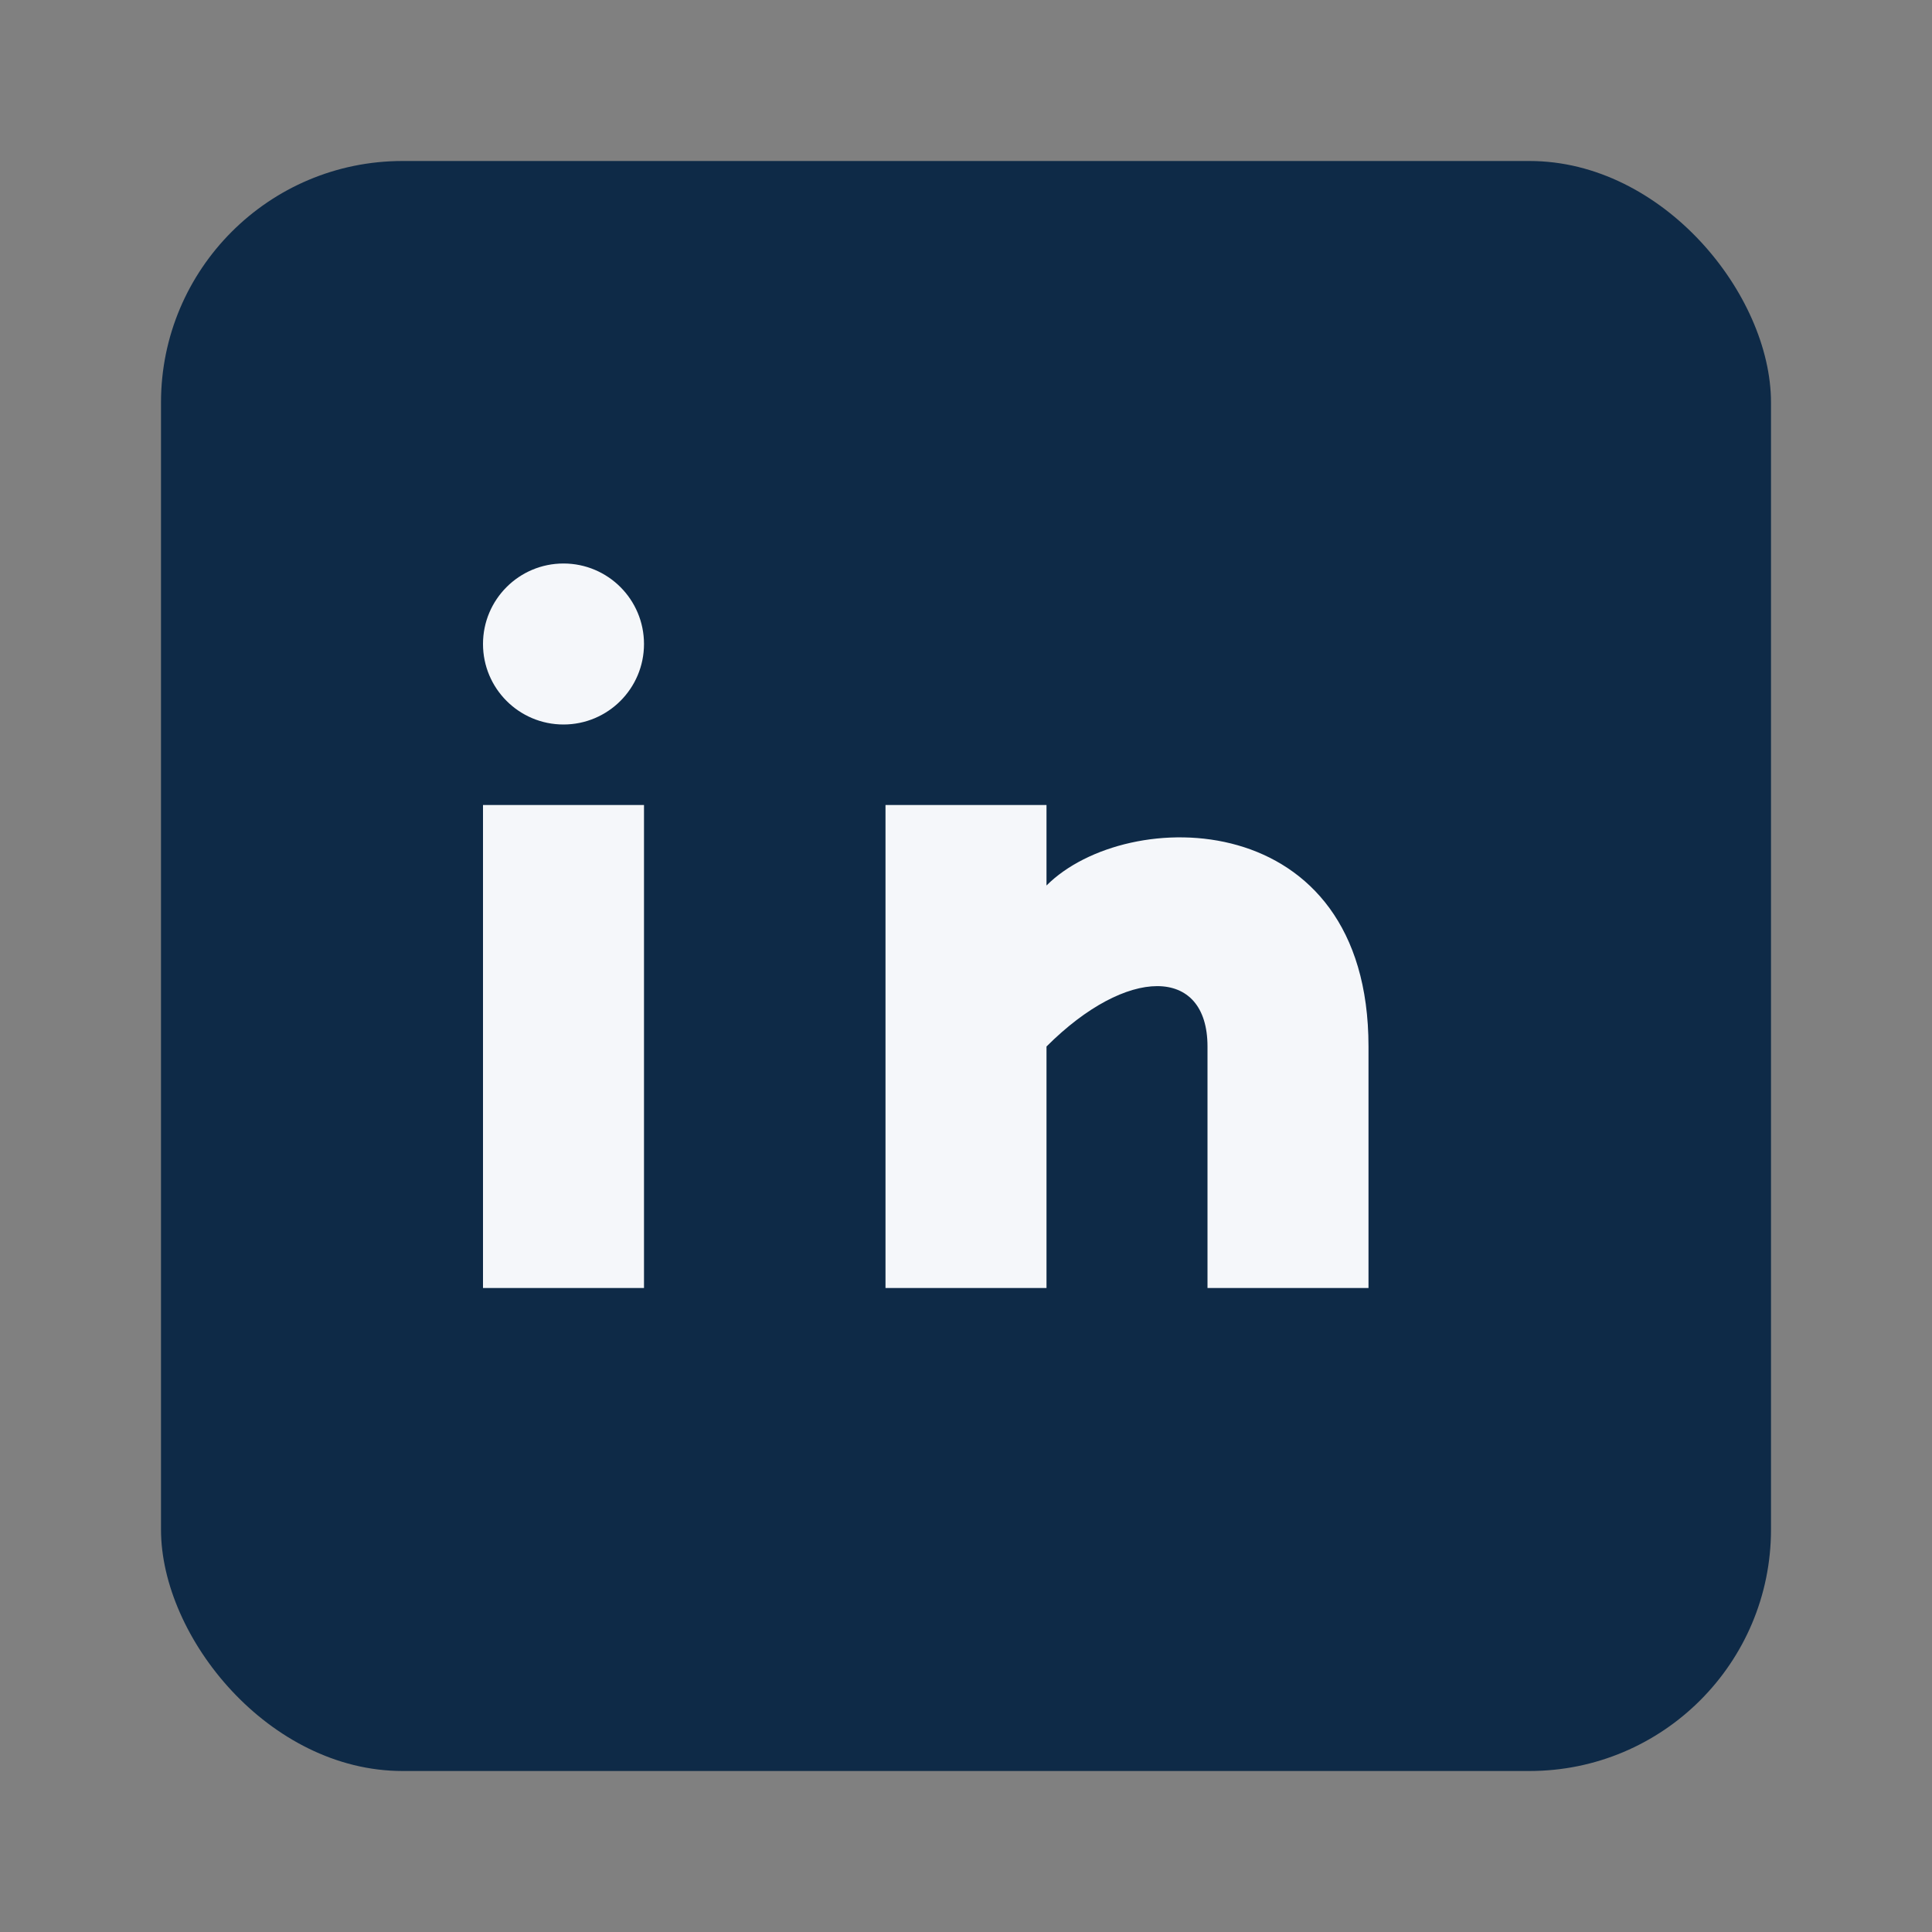
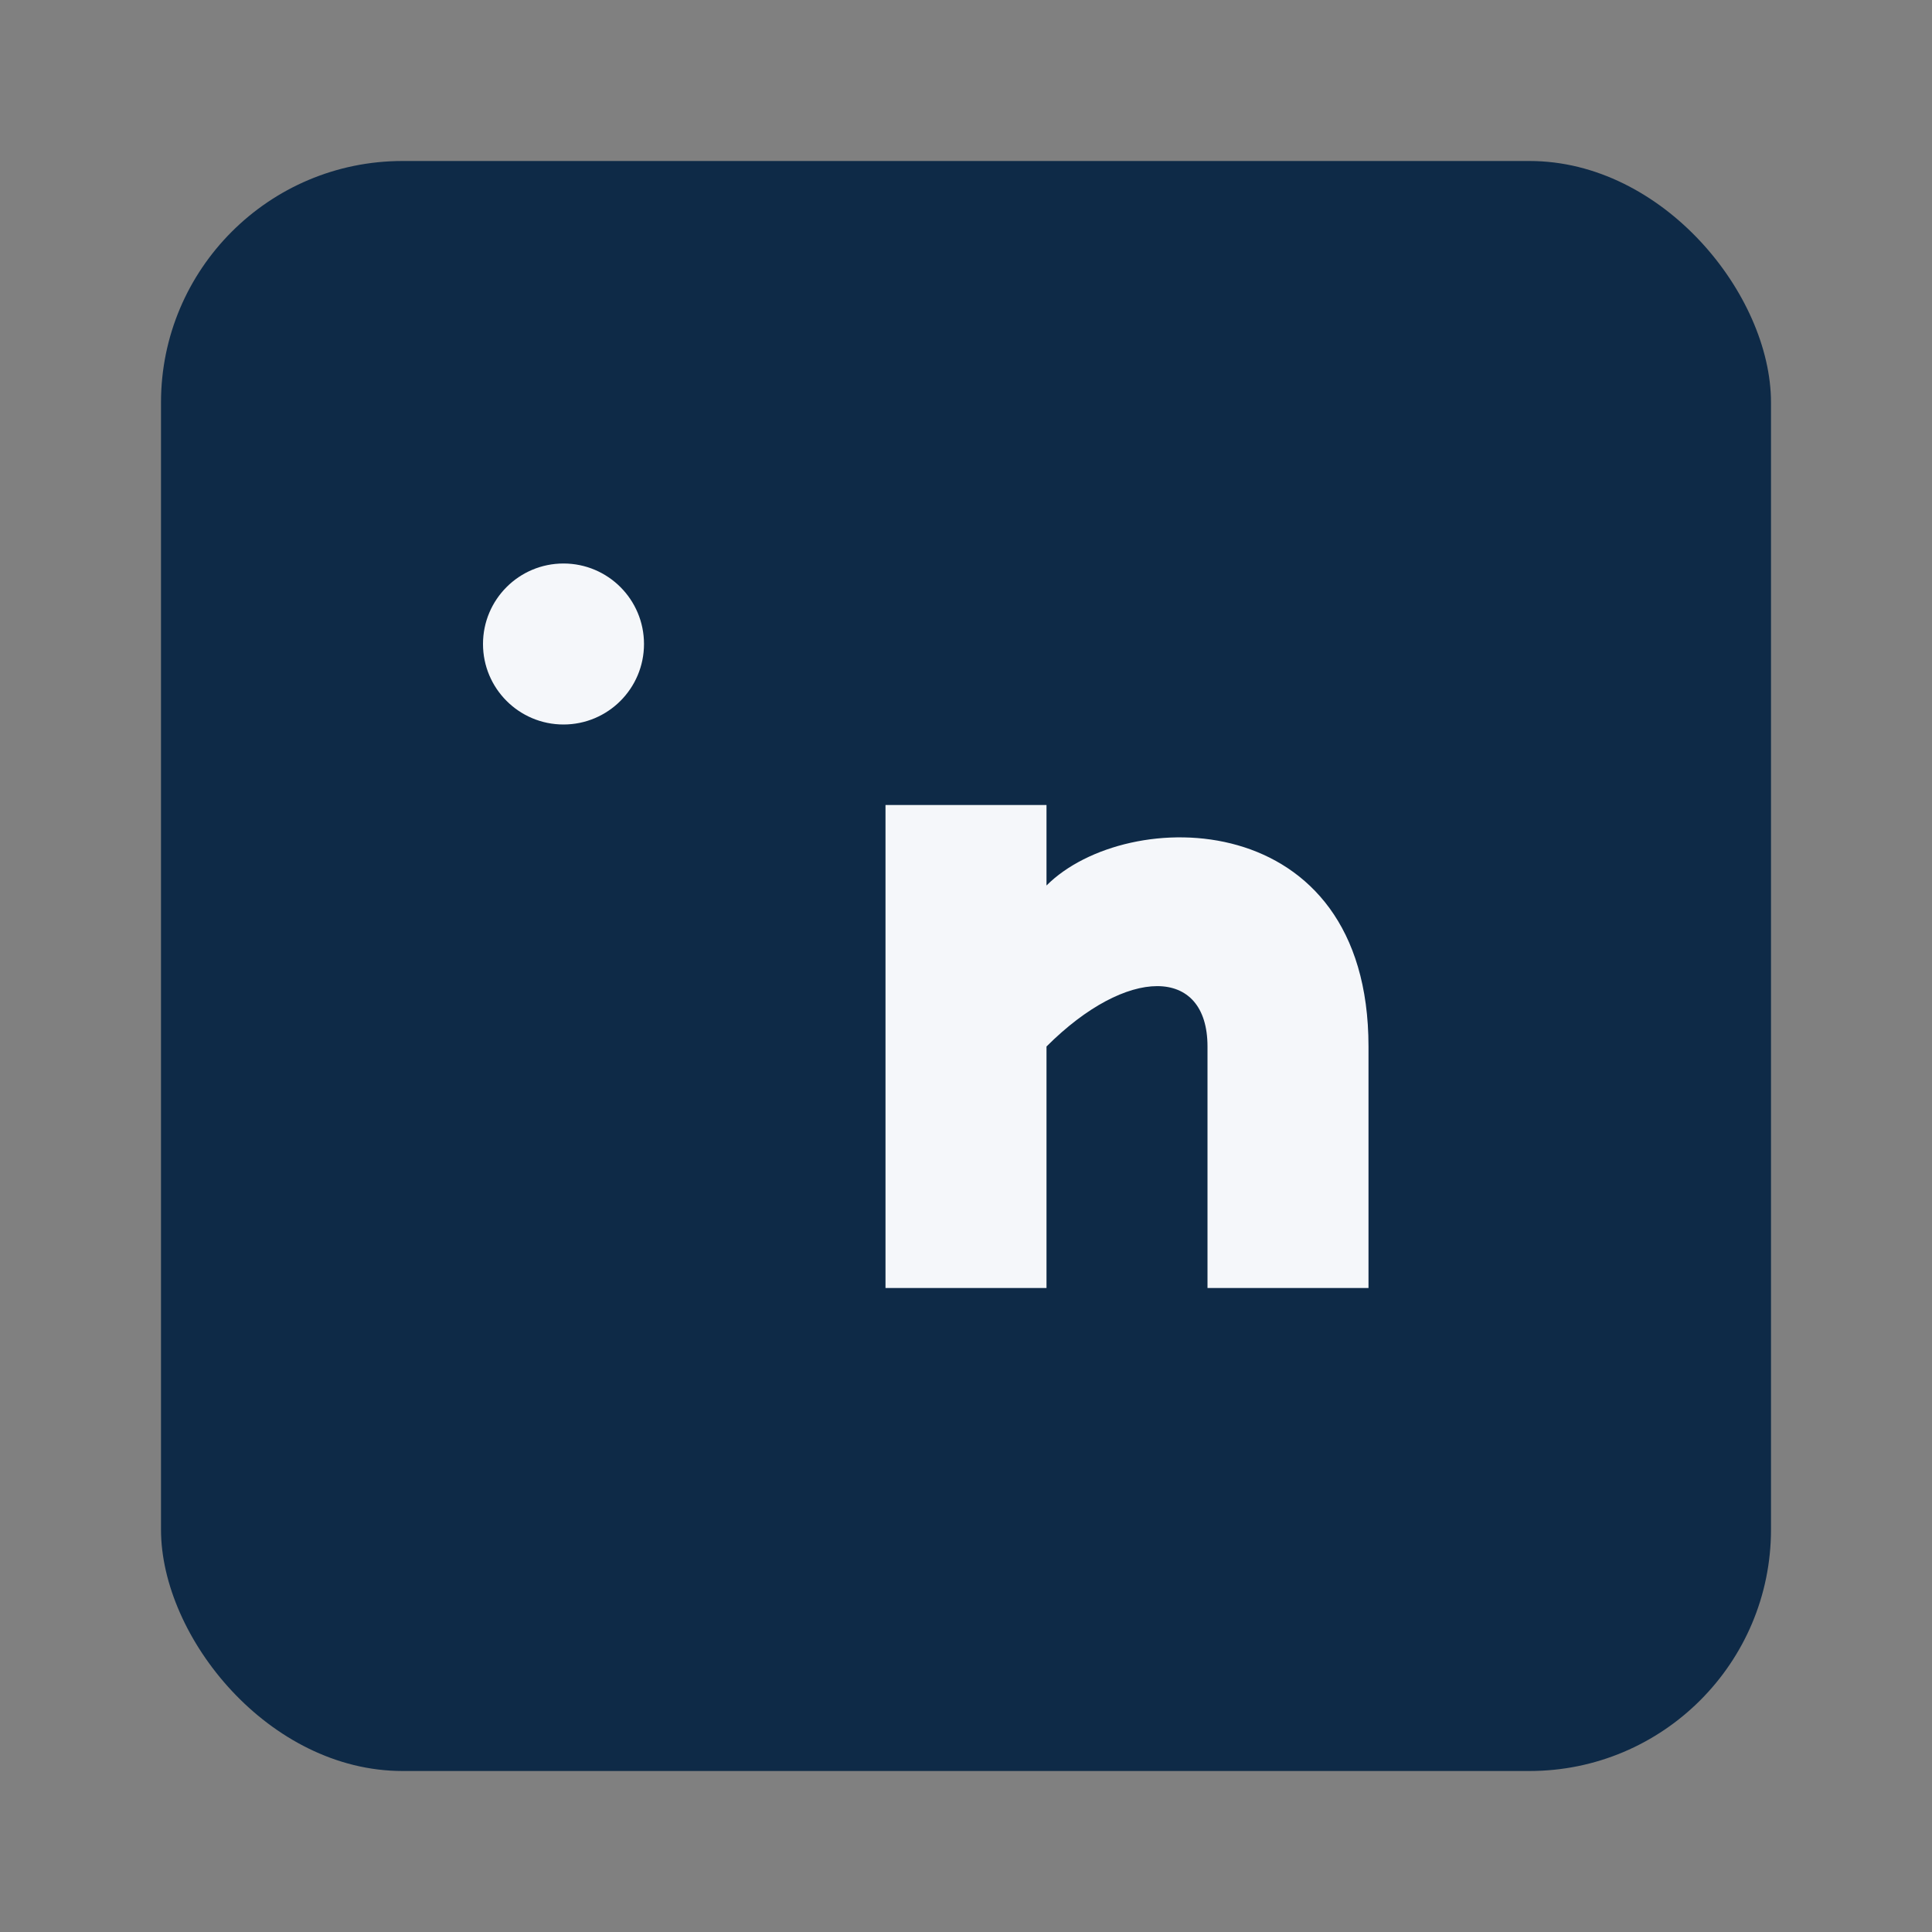
<svg xmlns="http://www.w3.org/2000/svg" width="24" height="24" viewBox="0 0 24 24">
  <rect x="0" y="0" width="24" height="24" fill="#808080" stroke="none" />
  <rect x="2" y="2" width="20" height="20" rx="3" fill="#0E2A47" />
-   <rect x="6" y="10" width="2" height="6" fill="#F5F7FA" />
  <circle cx="7" cy="8" r="1" fill="#F5F7FA" />
  <path fill="#F5F7FA" d="M11 10h2v1c1-1 4-1 4 2v3h-2v-3c0-1-1-1-2 0v3h-2z" />
</svg>